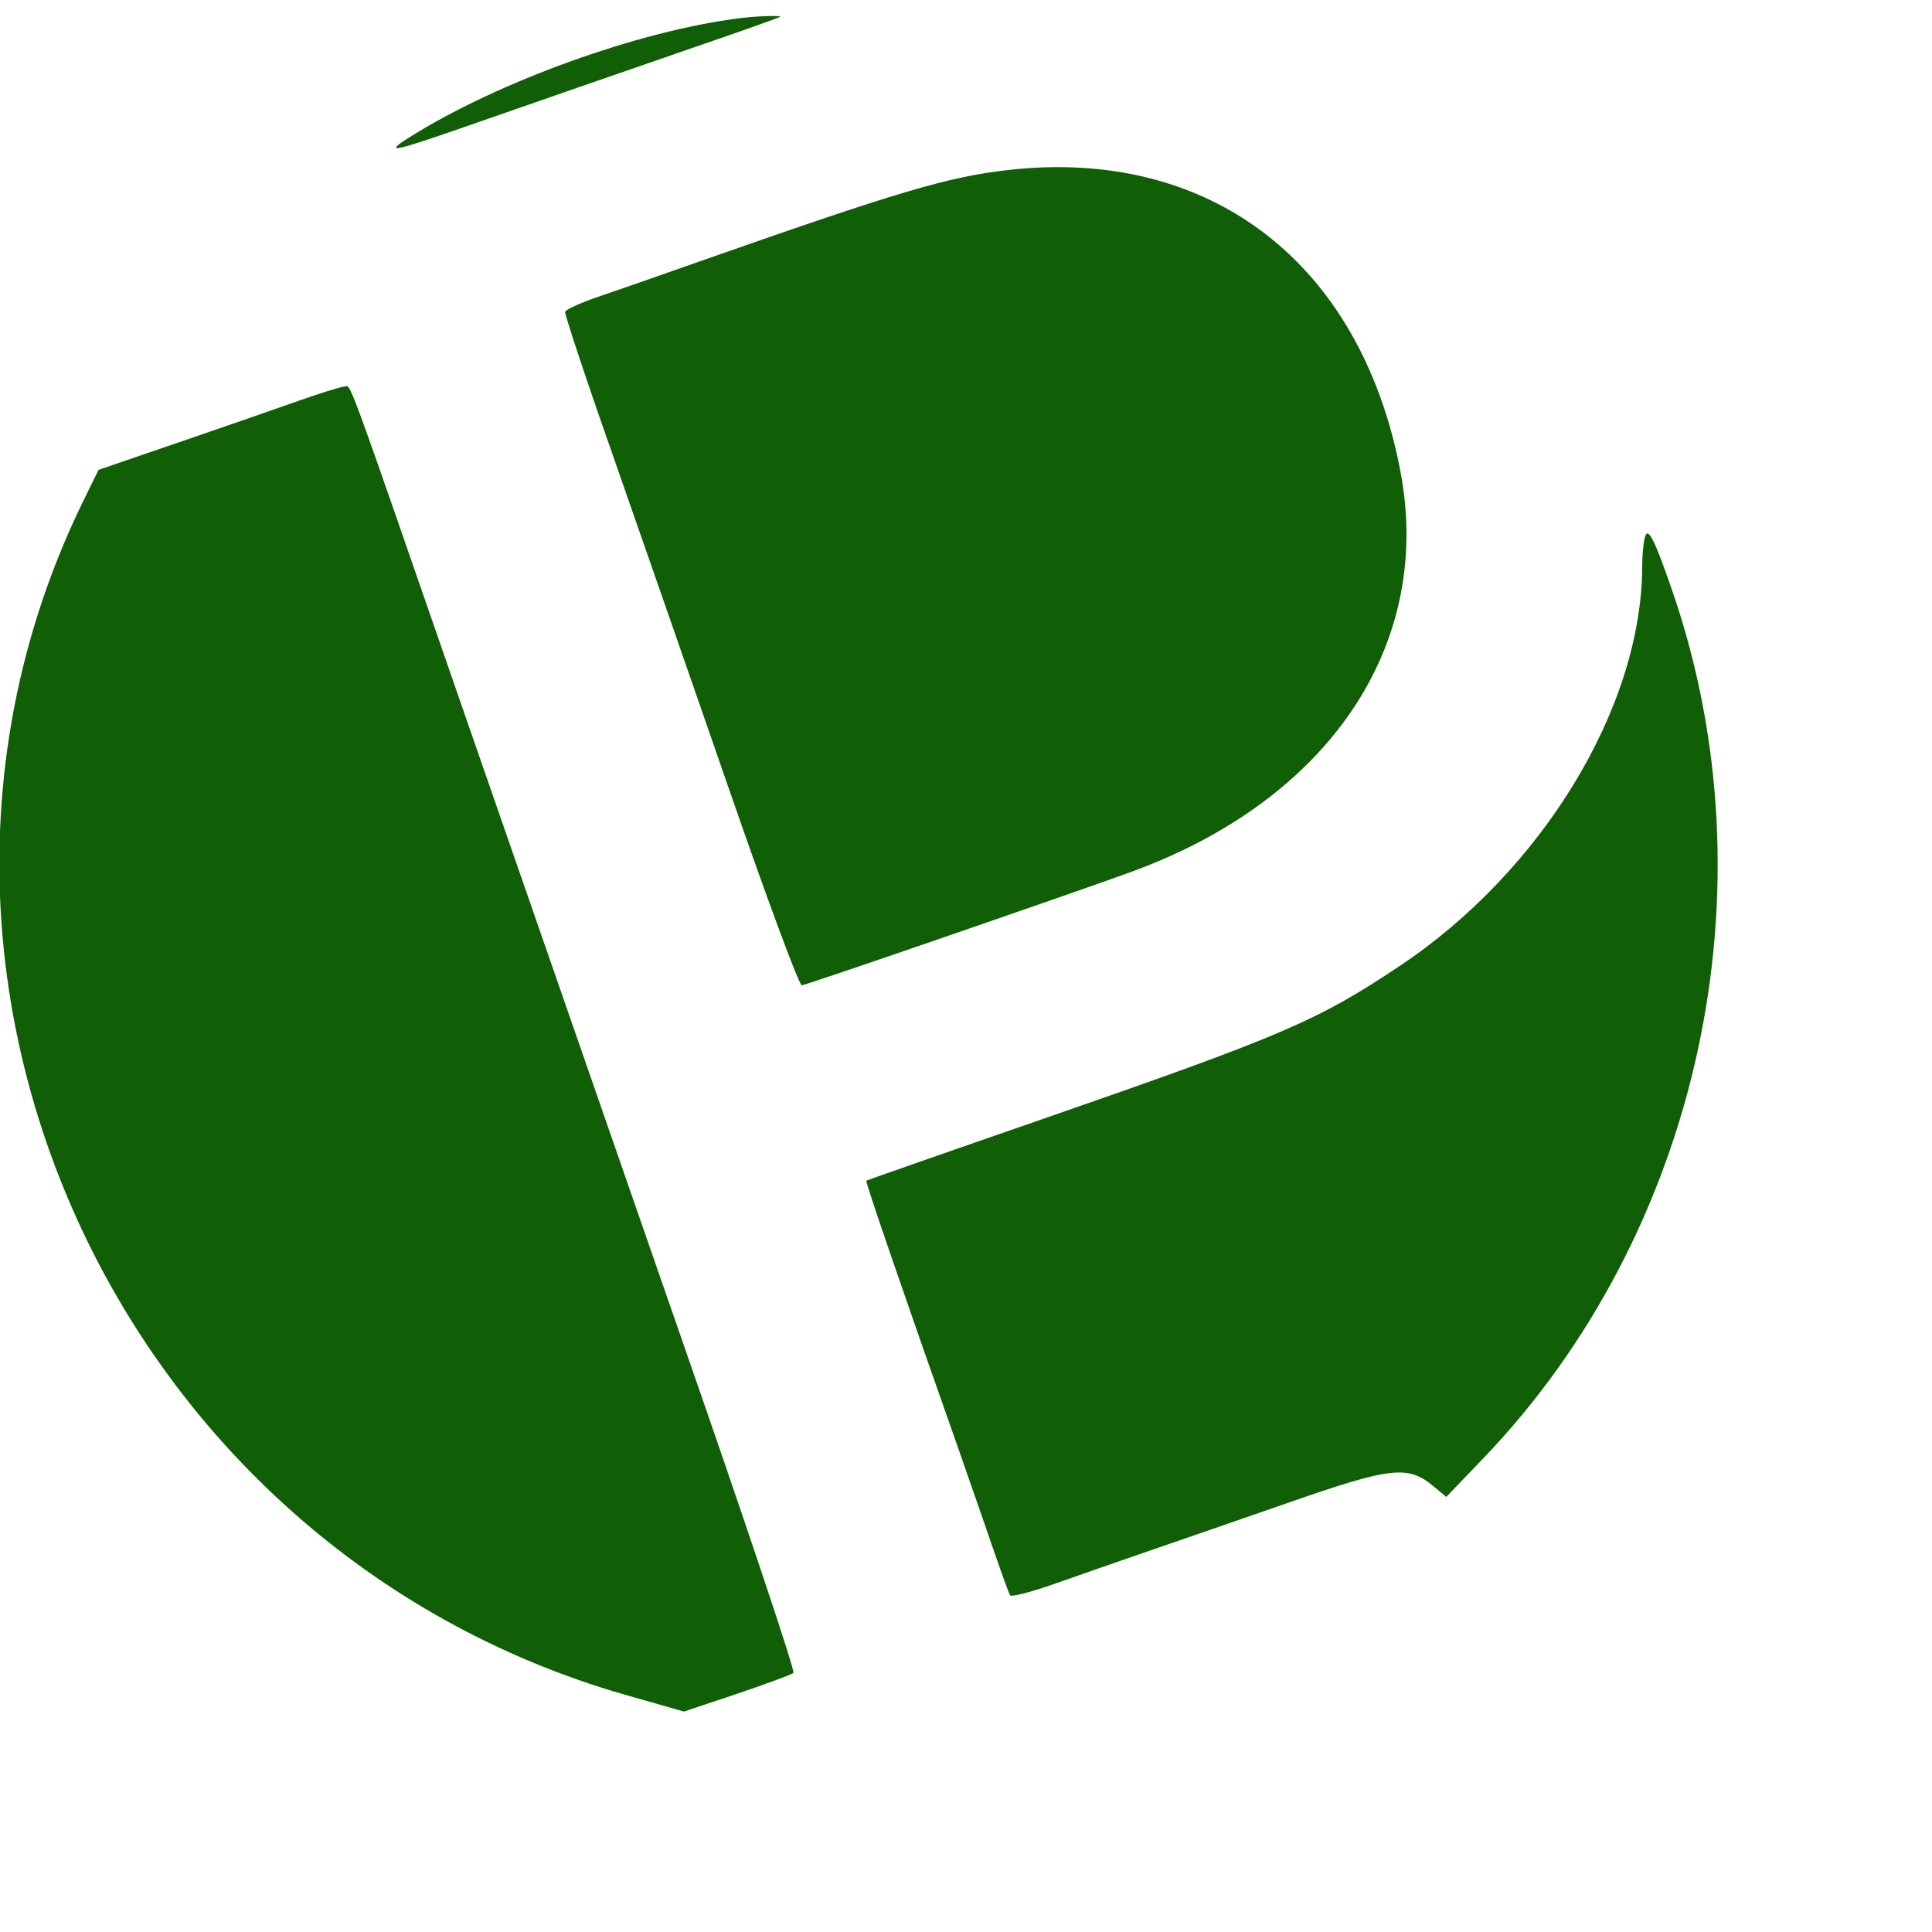
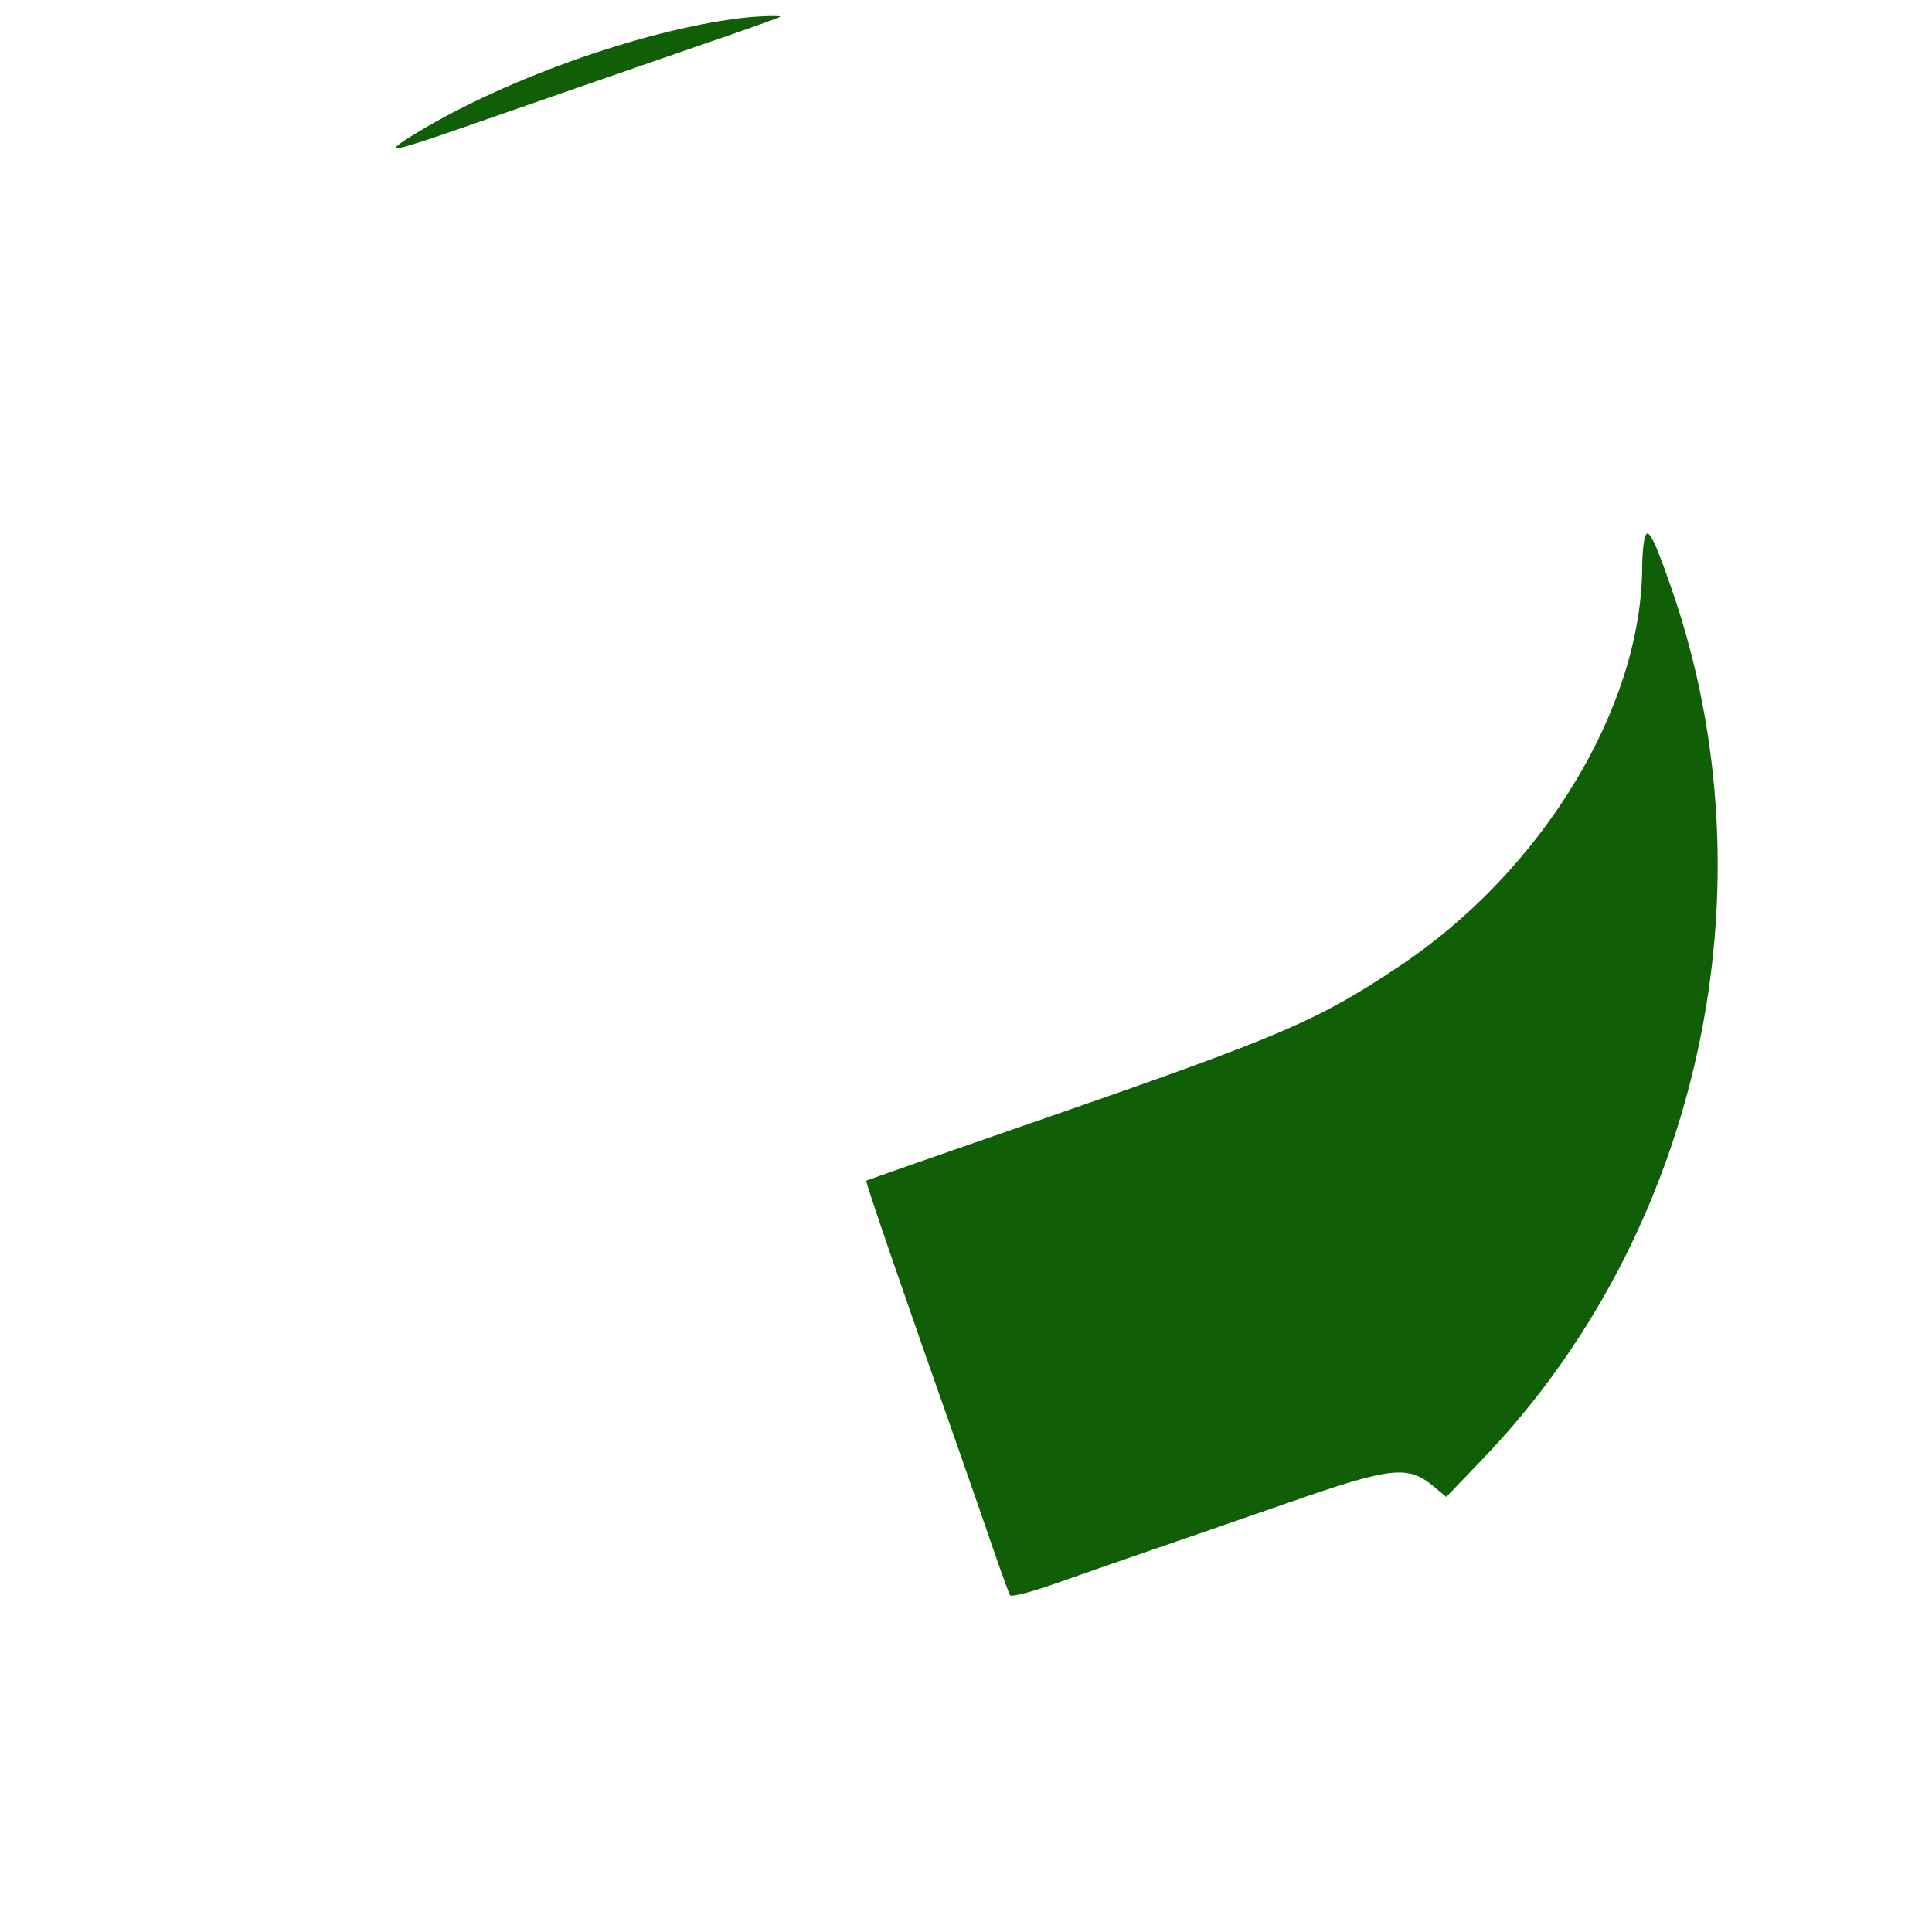
<svg xmlns="http://www.w3.org/2000/svg" version="1.0" width="500pt" height="500pt" viewBox="0 0 500 500" preserveAspectRatio="xMidYMid meet">
  <g transform="translate(0,500) scale(0.05,-0.05)" fill="#105e06" stroke="none">
    <path d="M3830 9906 c-523 -65 -1258 -330 -1716 -620 -130 -82 -76 -71 288 56 439 153 681 237 1208 419 231 79 424 148 428 152 10 8 -122 4 -208 -7z" />
-     <path d="M5217 9120 c-312 -36 -562 -110 -1587 -470 -209 -74 -451 -158 -539 -188 -87 -30 -162 -64 -166 -76 -3 -11 105 -339 242 -728 136 -390 408 -1169 603 -1733 202 -583 366 -1025 380 -1025 19 0 1354 460 1702 586 1027 373 1567 1175 1397 2072 -205 1082 -984 1681 -2032 1562z" />
-     <path d="M1550 7927 c-110 -39 -389 -136 -620 -215 l-420 -144 -73 -149 c-1199 -2432 156 -5431 2798 -6191 l305 -87 275 92 c151 51 283 100 292 108 10 8 -254 797 -587 1752 -332 955 -824 2372 -1093 3147 -659 1902 -607 1760 -645 1759 -17 -1 -122 -33 -232 -72z" />
    <path d="M8514 7219 c-8 -27 -14 -95 -14 -151 -2 -729 -519 -1579 -1260 -2071 -423 -282 -601 -358 -1840 -788 -500 -173 -913 -318 -916 -320 -6 -5 188 -570 477 -1389 67 -192 153 -438 189 -544 37 -107 72 -203 78 -213 6 -10 108 16 227 58 118 42 346 121 505 176 160 55 473 163 697 241 547 191 631 200 765 87 l64 -53 186 194 c1128 1172 1517 2960 981 4504 -91 263 -124 326 -139 269z" />
  </g>
</svg>